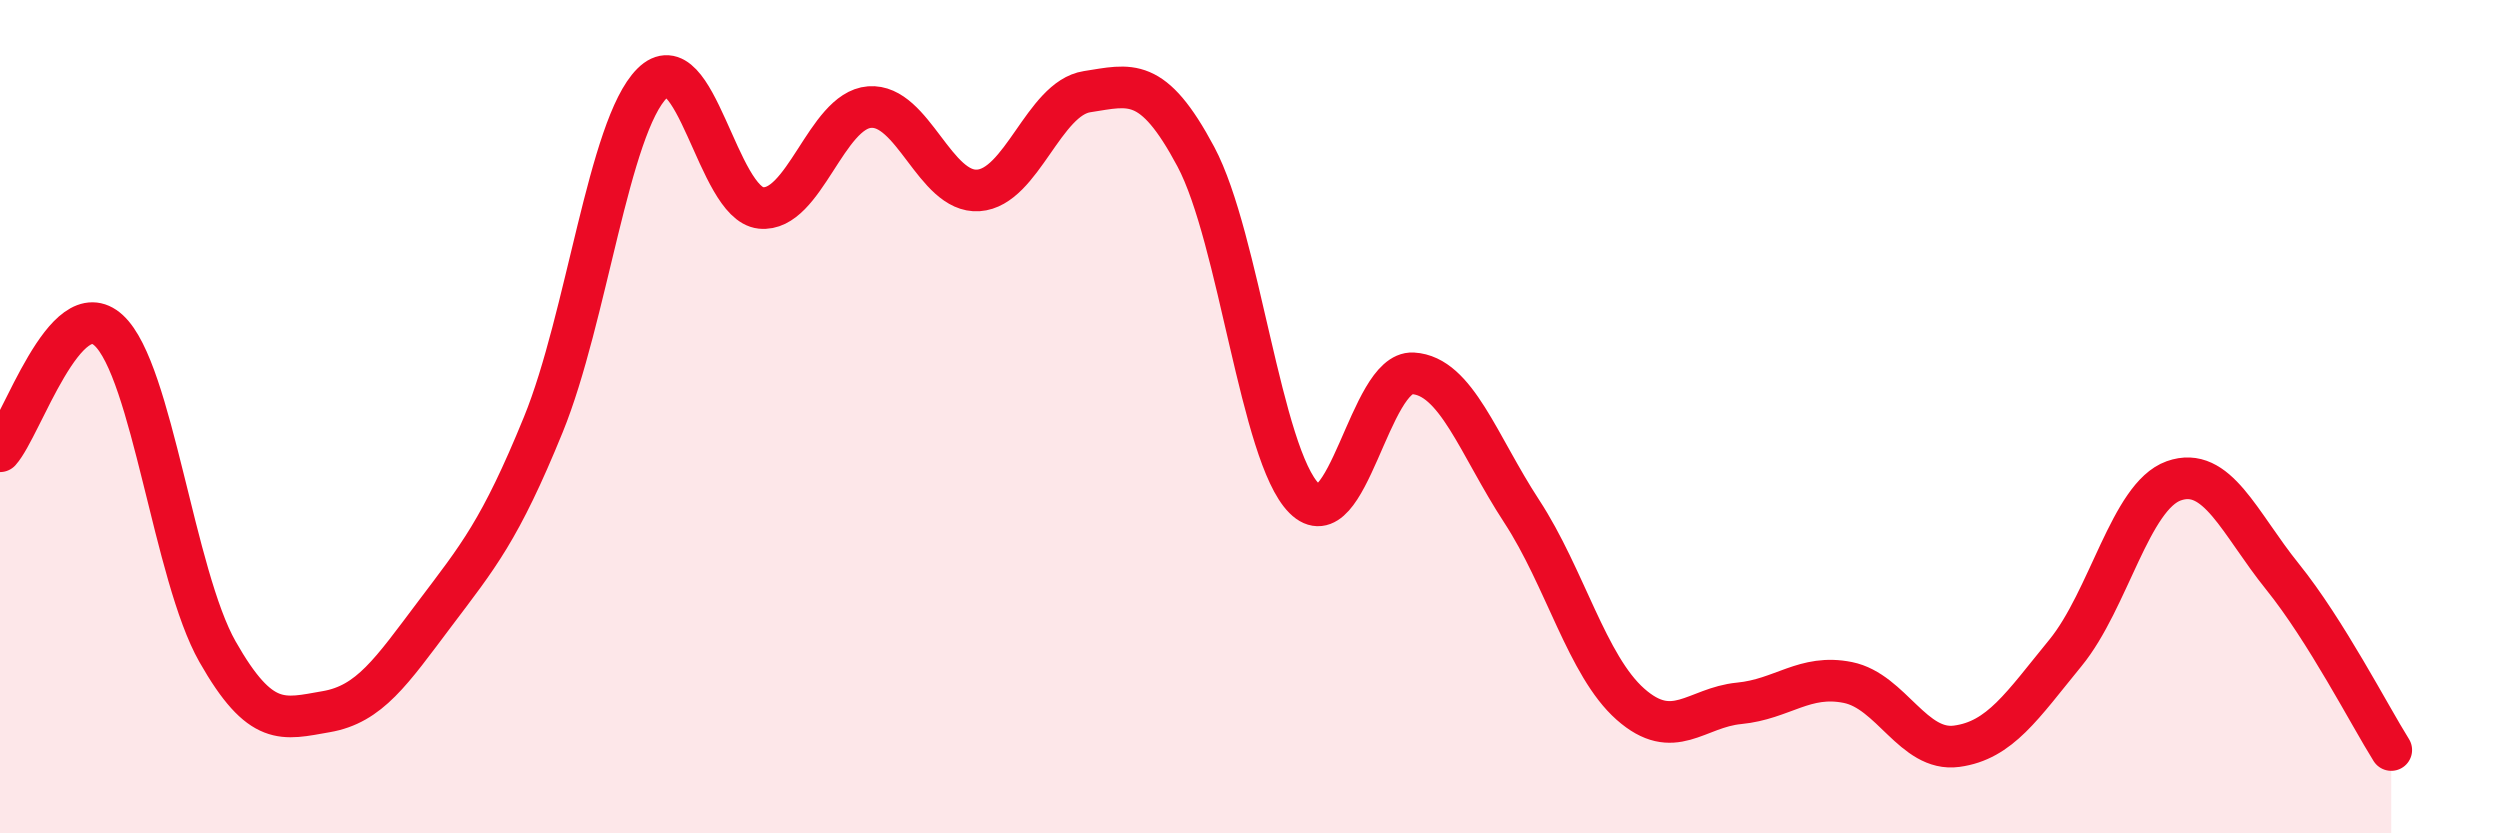
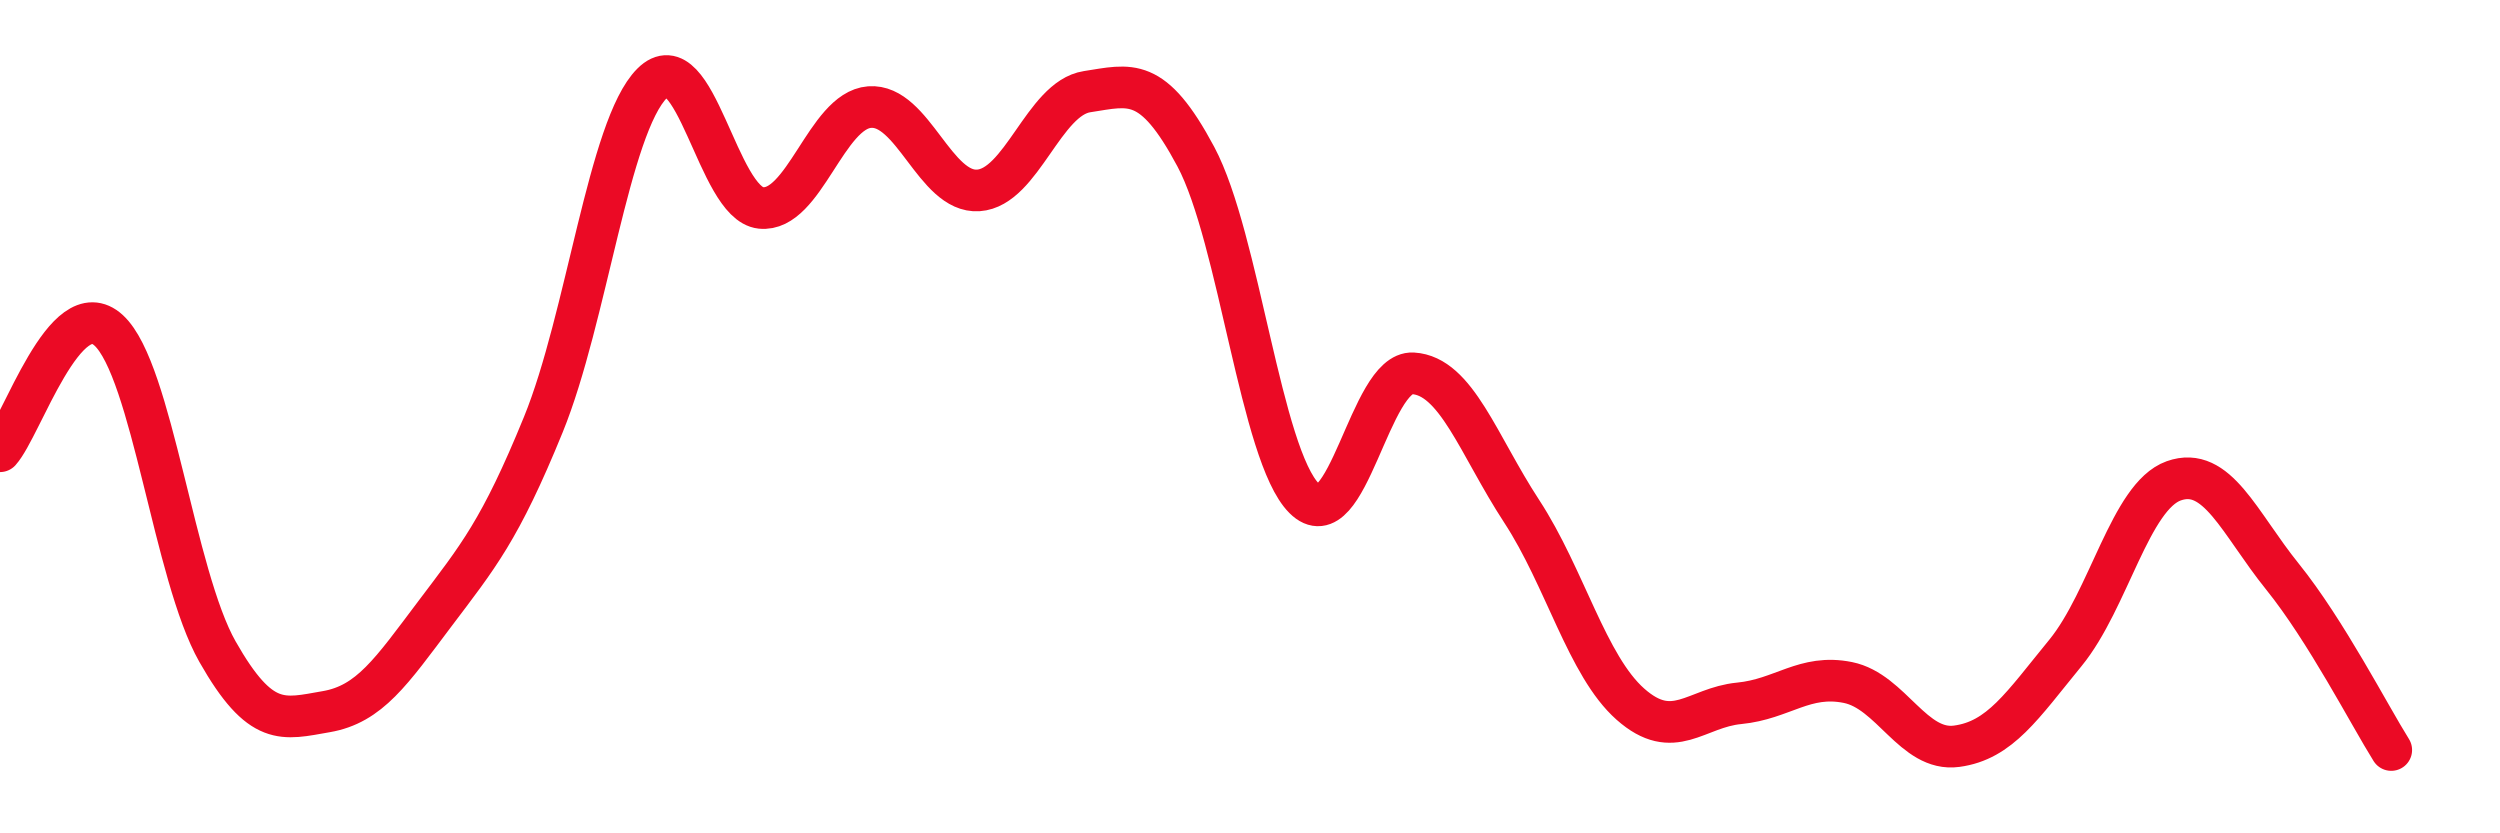
<svg xmlns="http://www.w3.org/2000/svg" width="60" height="20" viewBox="0 0 60 20">
-   <path d="M 0,10.83 C 0.52,10.25 1.57,6.97 2.61,7.93 C 3.65,8.89 4.18,13.81 5.22,15.64 C 6.26,17.47 6.79,17.26 7.83,17.08 C 8.87,16.9 9.39,16.12 10.43,14.74 C 11.47,13.36 12,12.74 13.04,10.19 C 14.08,7.64 14.61,3.04 15.65,2 C 16.69,0.96 17.22,4.88 18.26,4.99 C 19.3,5.1 19.83,2.65 20.87,2.57 C 21.91,2.49 22.44,4.64 23.48,4.57 C 24.52,4.5 25.05,2.36 26.09,2.2 C 27.13,2.04 27.66,1.81 28.7,3.76 C 29.74,5.71 30.26,10.92 31.3,11.96 C 32.34,13 32.87,8.9 33.91,8.96 C 34.95,9.02 35.48,10.68 36.52,12.27 C 37.56,13.86 38.09,15.98 39.13,16.9 C 40.17,17.82 40.7,16.98 41.74,16.88 C 42.78,16.78 43.31,16.17 44.35,16.38 C 45.39,16.59 45.92,18.05 46.96,17.91 C 48,17.77 48.53,16.94 49.57,15.67 C 50.61,14.4 51.13,11.91 52.17,11.54 C 53.21,11.17 53.74,12.55 54.78,13.84 C 55.82,15.13 56.87,17.17 57.39,18L57.39 20L0 20Z" fill="#EB0A25" opacity="0.1" stroke-linecap="round" stroke-linejoin="round" />
  <path d="M 0,10.83 C 0.52,10.25 1.57,6.97 2.61,7.93 C 3.65,8.89 4.18,13.81 5.22,15.64 C 6.26,17.47 6.79,17.26 7.83,17.08 C 8.87,16.9 9.39,16.12 10.43,14.74 C 11.47,13.36 12,12.74 13.04,10.19 C 14.08,7.64 14.61,3.04 15.65,2 C 16.69,0.96 17.22,4.88 18.26,4.99 C 19.3,5.1 19.83,2.65 20.87,2.57 C 21.91,2.49 22.44,4.64 23.48,4.57 C 24.52,4.5 25.05,2.36 26.09,2.2 C 27.13,2.04 27.66,1.81 28.7,3.76 C 29.74,5.71 30.26,10.92 31.3,11.96 C 32.34,13 32.87,8.9 33.91,8.96 C 34.95,9.02 35.48,10.68 36.52,12.27 C 37.56,13.86 38.09,15.98 39.13,16.9 C 40.17,17.82 40.7,16.98 41.74,16.88 C 42.78,16.78 43.31,16.17 44.35,16.38 C 45.39,16.59 45.92,18.05 46.96,17.91 C 48,17.77 48.53,16.94 49.57,15.67 C 50.61,14.4 51.13,11.91 52.17,11.54 C 53.21,11.17 53.74,12.55 54.78,13.84 C 55.82,15.13 56.87,17.17 57.39,18" stroke="#EB0A25" stroke-width="1" fill="none" stroke-linecap="round" stroke-linejoin="round" />
</svg>